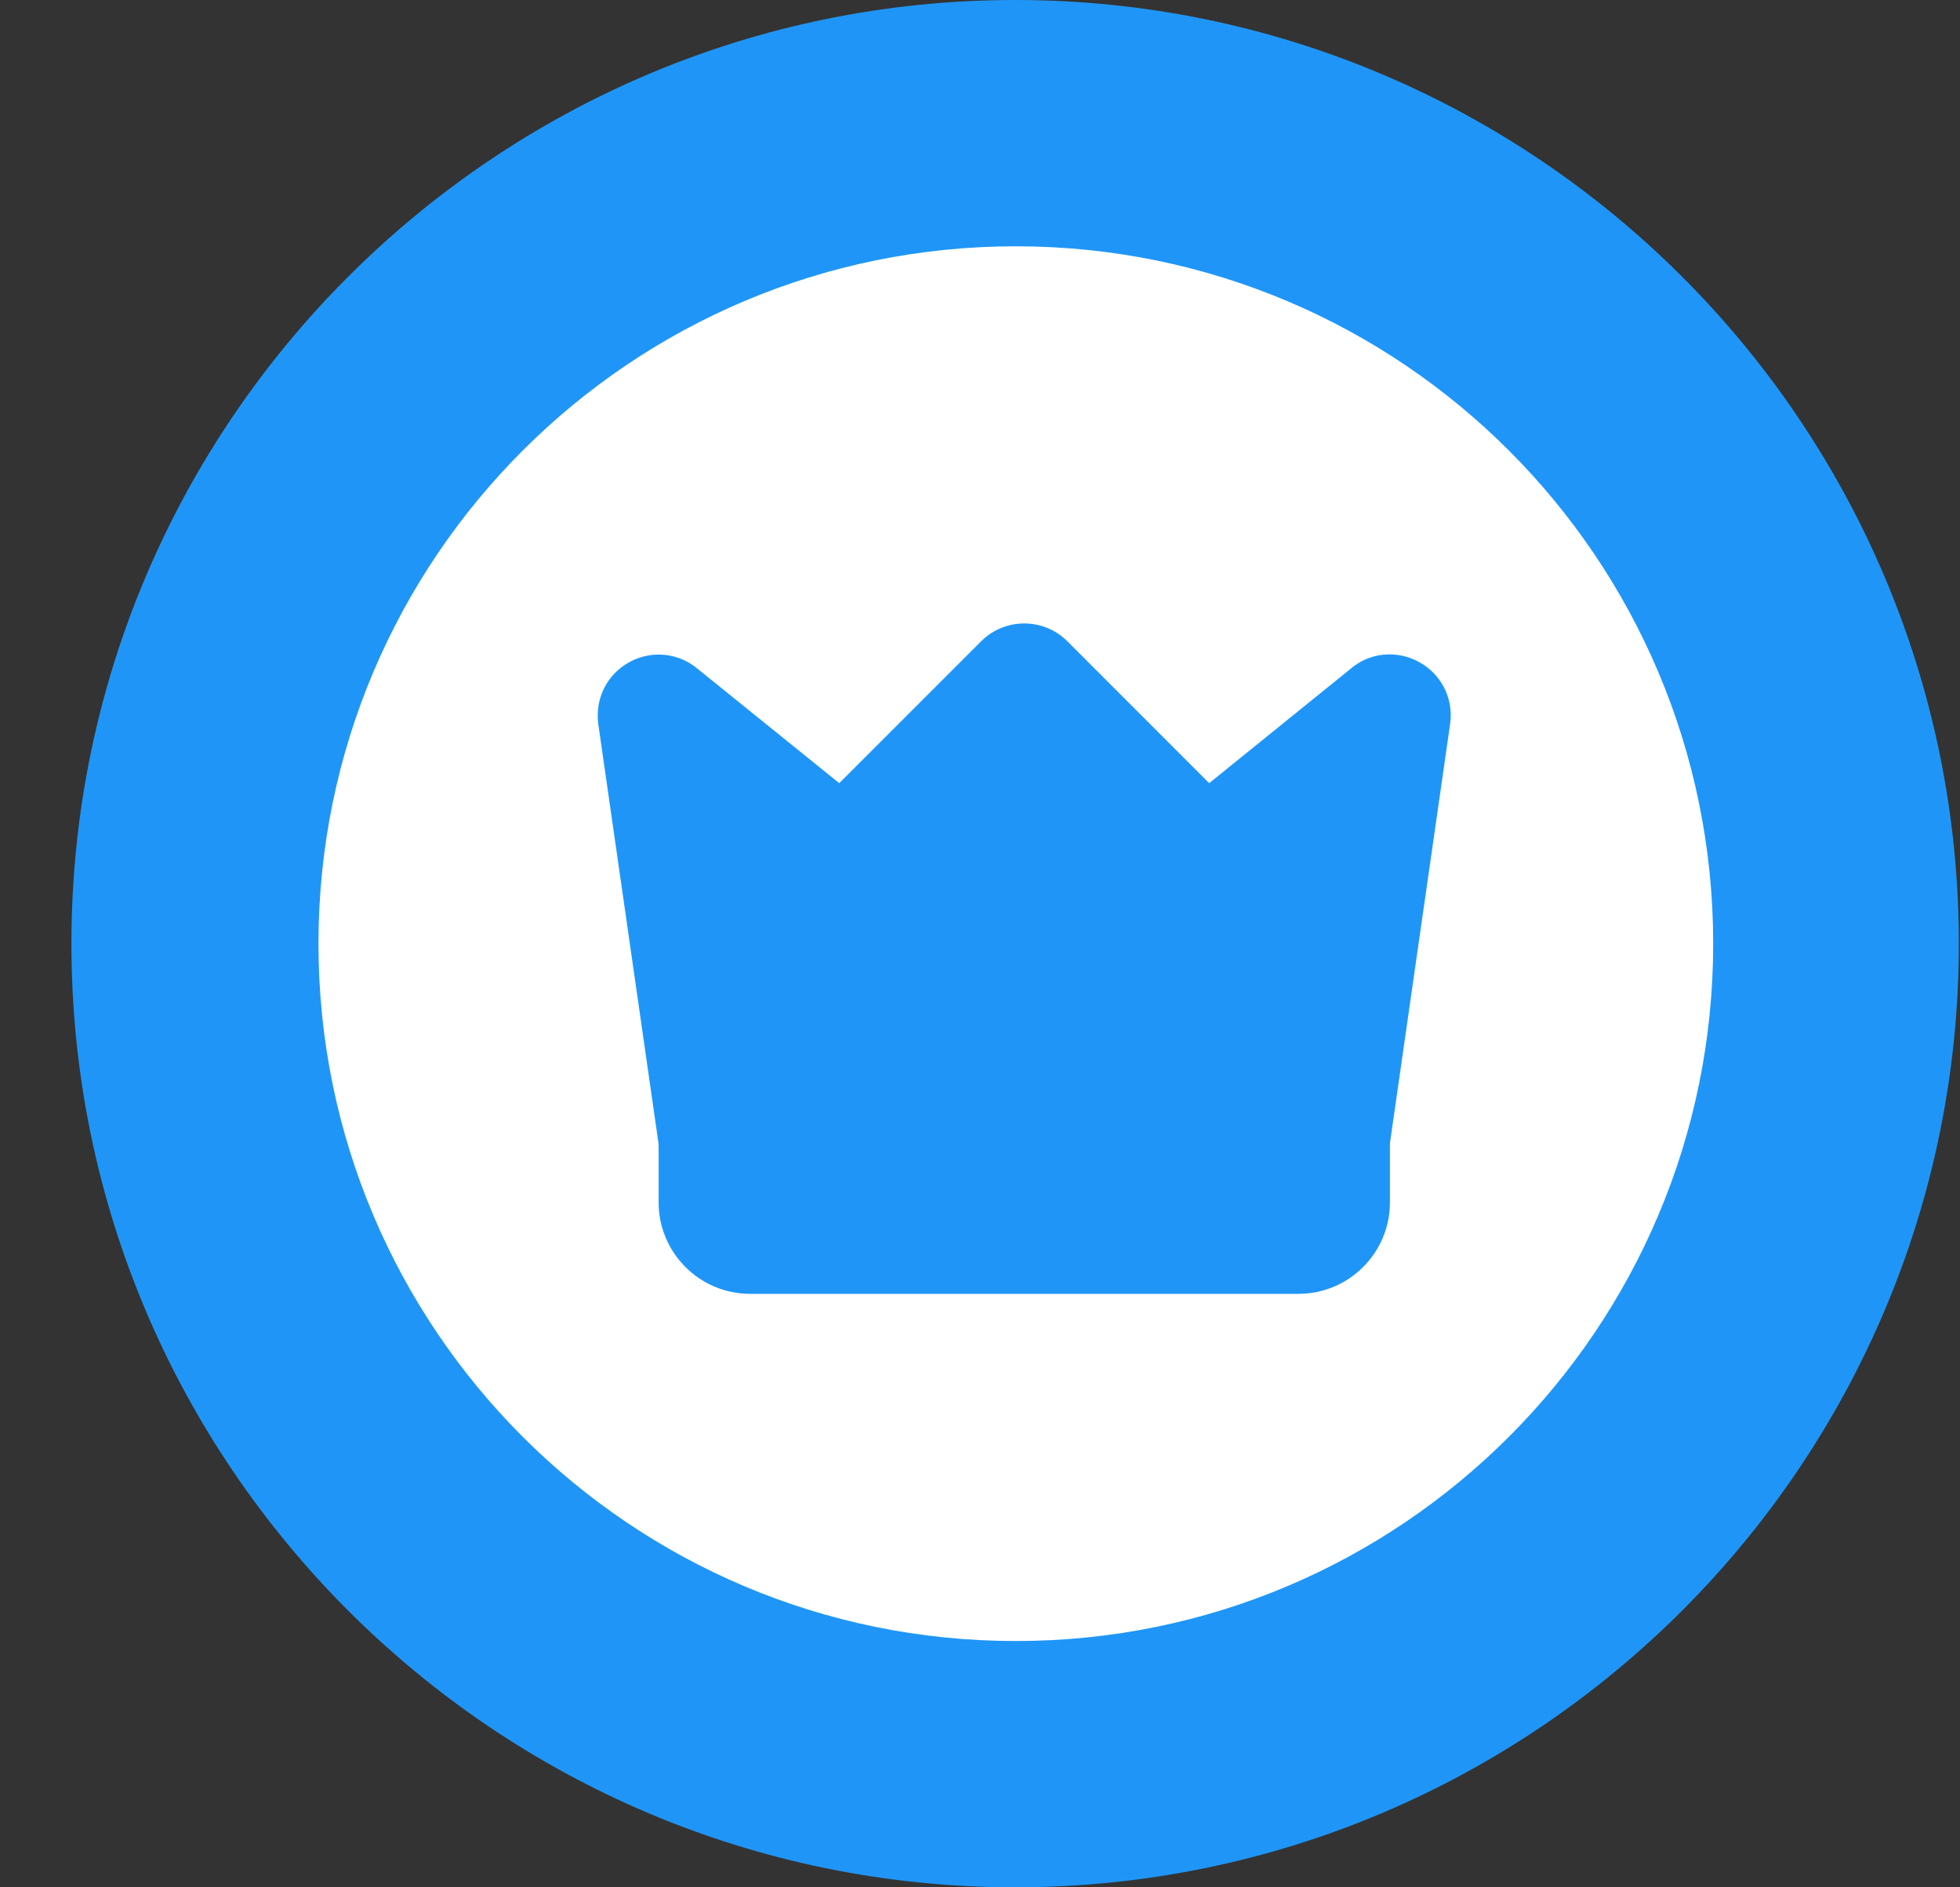
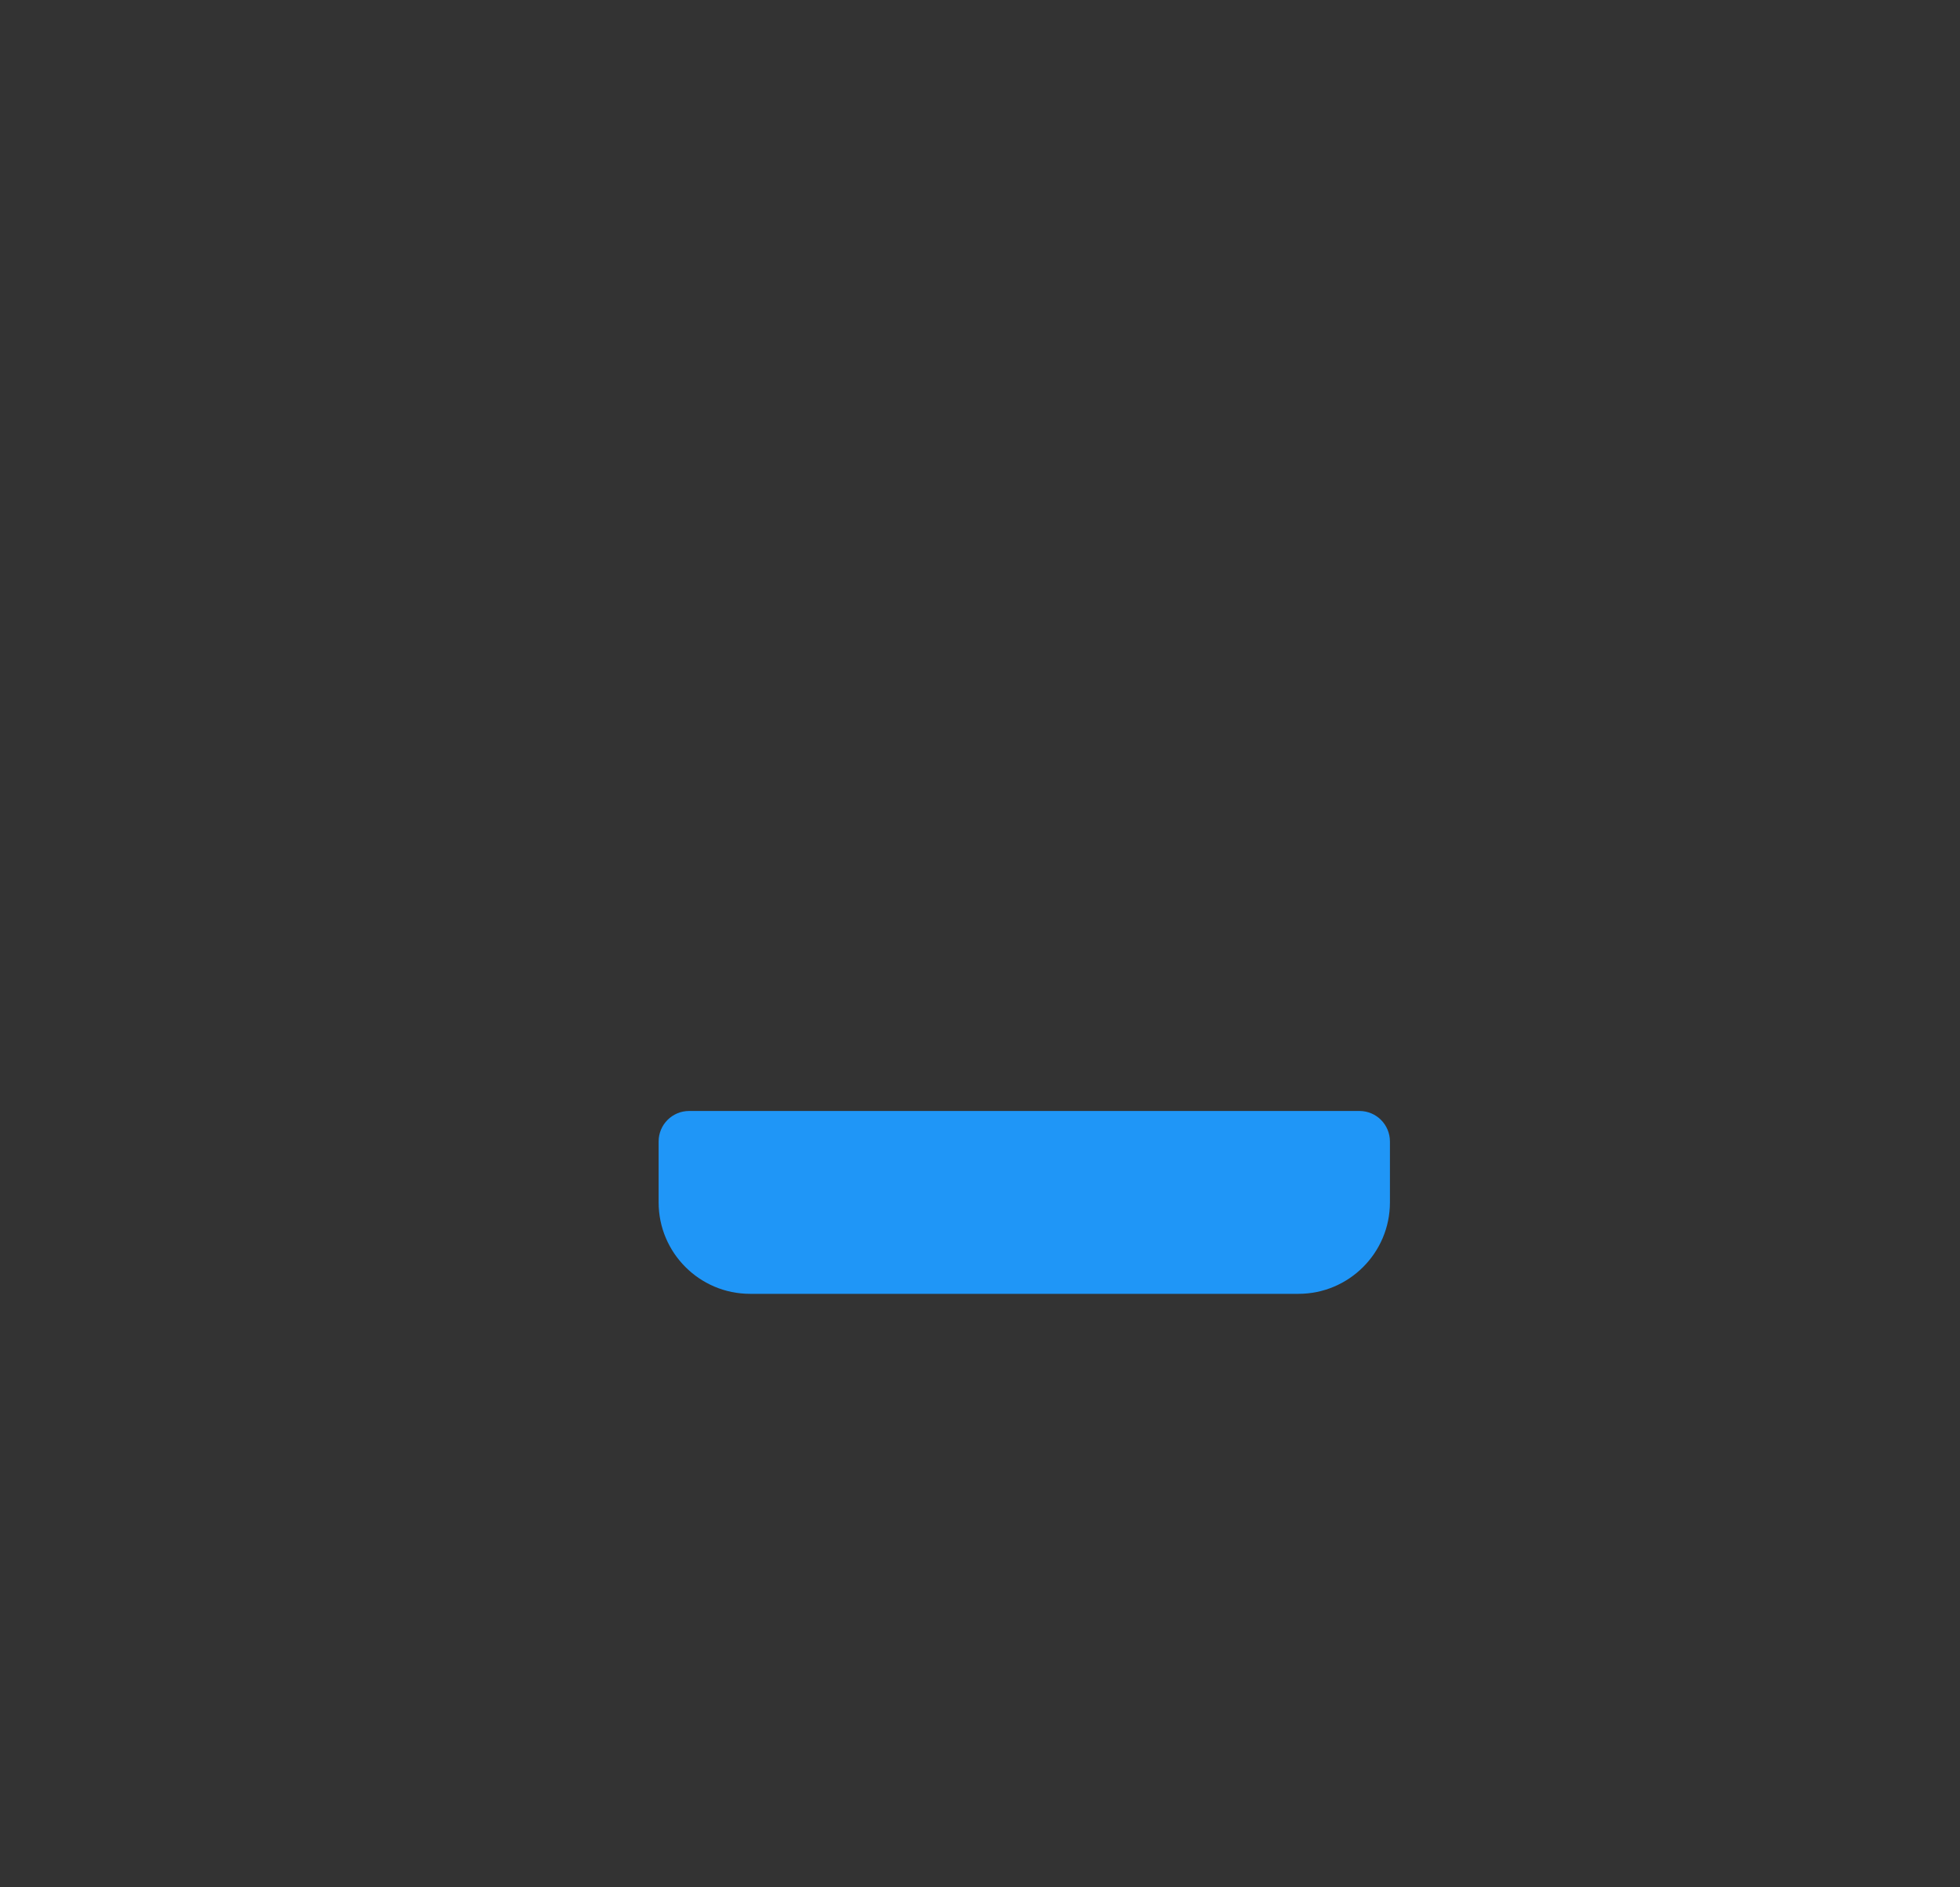
<svg xmlns="http://www.w3.org/2000/svg" width="27" height="26" viewBox="0 0 27 26" fill="none">
  <rect x="0" y="0" width="27" height="26" fill="#333333" stroke="none" />
-   <path d="M13.984 26C6.816 26 0.984 20.168 0.984 13C0.984 5.832 6.816 0 13.984 0C21.153 0 26.984 5.832 26.984 13C26.984 20.168 21.153 26 13.984 26Z" fill="#1F96F7" />
-   <path d="M13.993 22.607C19.299 22.607 23.6 18.306 23.6 13C23.6 7.694 19.299 3.393 13.993 3.393C8.688 3.393 4.387 7.694 4.387 13C4.387 18.306 8.688 22.607 13.993 22.607Z" fill="white" />
  <path d="M18.727 15.305H9.493C9.261 15.305 9.073 15.493 9.073 15.725V16.565C9.073 17.259 9.638 17.824 10.332 17.824H17.888C18.582 17.824 19.147 17.259 19.147 16.565V15.725C19.147 15.493 18.959 15.305 18.727 15.305Z" fill="#1F96F7" />
-   <path d="M19.543 9.117C19.236 8.951 18.865 8.991 18.608 9.211L16.657 10.789L14.703 8.834C14.376 8.507 13.842 8.507 13.516 8.834L11.561 10.789L9.619 9.221C9.353 8.993 8.984 8.953 8.674 9.119C8.367 9.285 8.196 9.616 8.241 9.97L9.076 15.784C9.106 15.991 9.283 16.145 9.492 16.145H18.726C18.935 16.145 19.112 15.991 19.142 15.784L19.978 9.96C20.022 9.614 19.851 9.283 19.543 9.117Z" fill="#1F96F7" />
</svg>